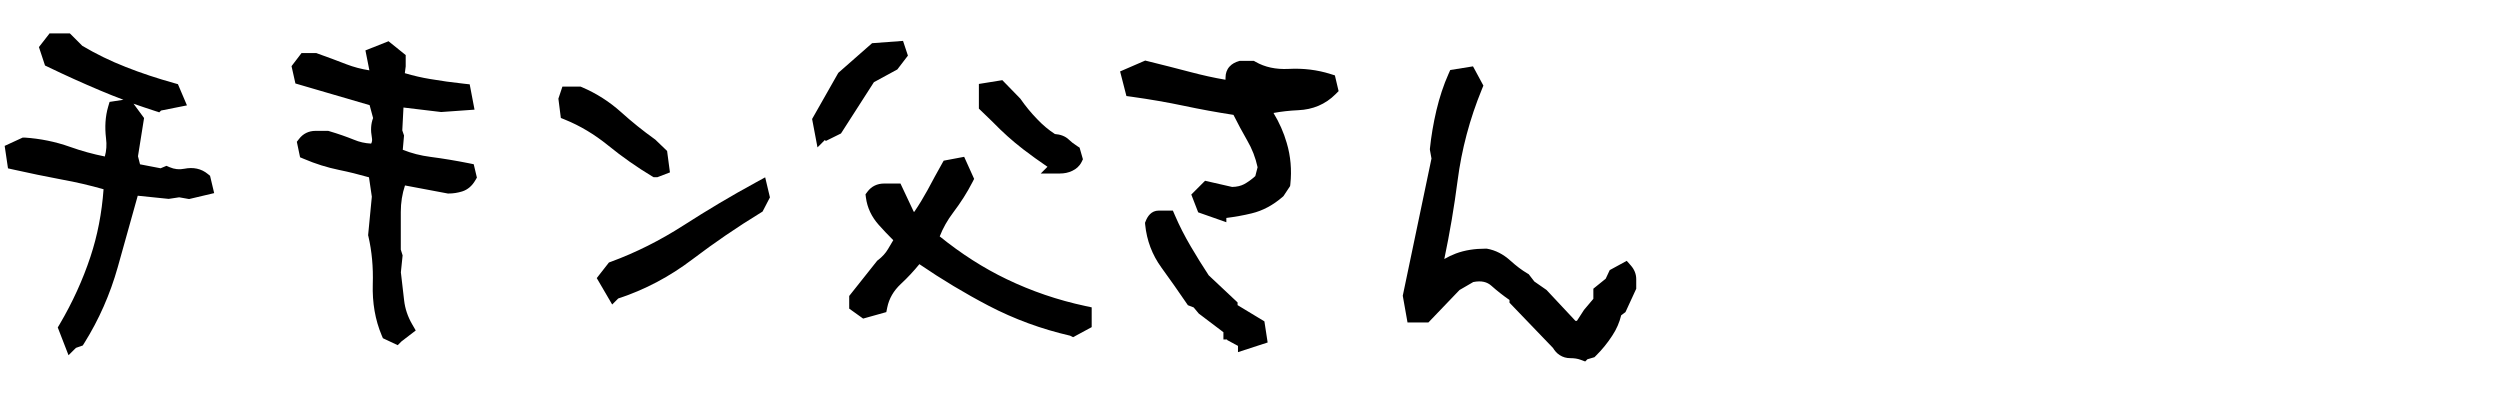
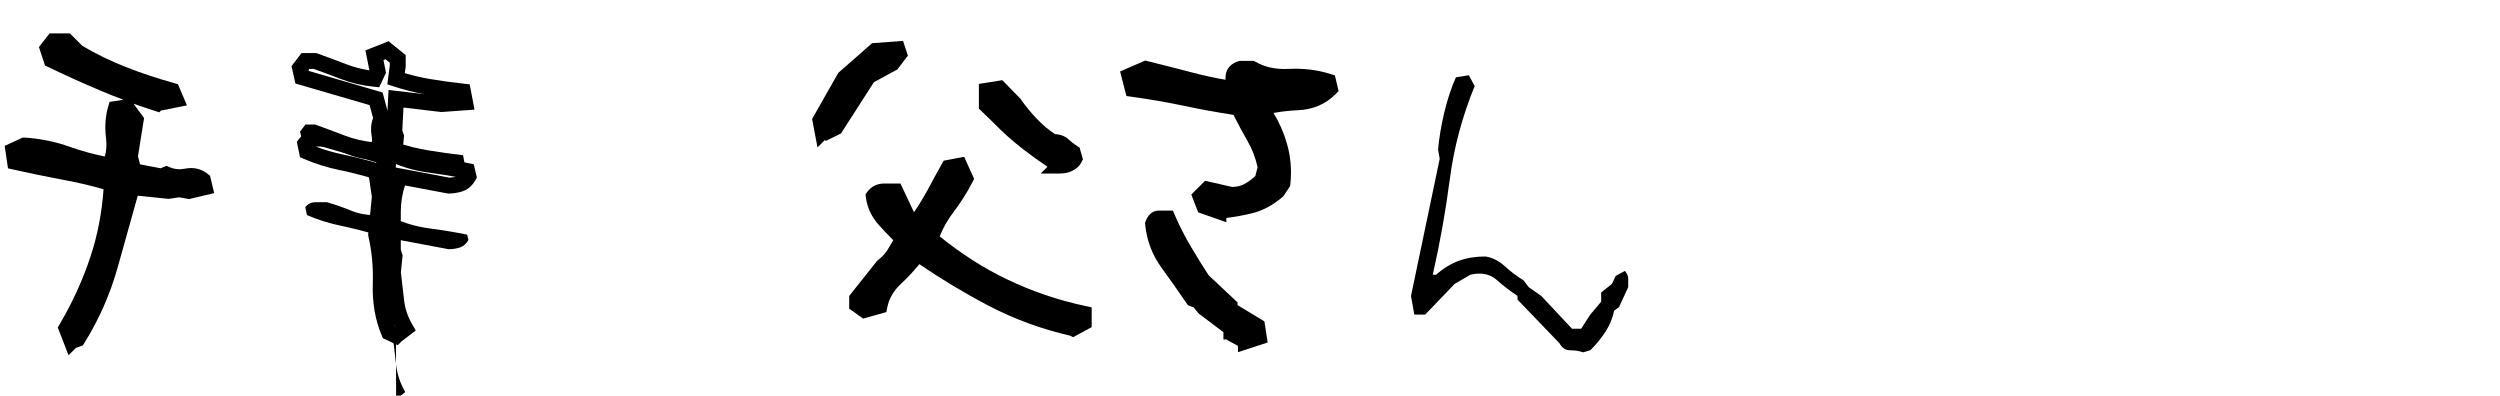
<svg xmlns="http://www.w3.org/2000/svg" viewBox="0 0 316 50">
  <path d="m9.05 43.12-.63-1.63c1.65-2.8 2.97-5.7 3.97-8.7s1.58-6.19 1.76-9.59c-2-.6-4.04-1.09-6.12-1.47-2.08-.39-4.12-.81-6.12-1.26l-.21-1.42 1.37-.63c1.86.11 3.67.47 5.44 1.1s3.56 1.1 5.39 1.42c.49-1.09.66-2.28.5-3.57-.16-1.3-.08-2.49.24-3.57l1.37-.21 1.16 1.58-.74 4.62.47 1.84 3.52.68.63-.26c.81.35 1.63.44 2.47.26.84-.17 1.56-.02 2.15.47l.21.89-2 .47-1.21-.21-1.37.21-4.62-.47c-.91 3.26-1.83 6.54-2.76 9.85s-2.3 6.42-4.12 9.33l-.74.26h-.01zm10.82-30.06c-2.31-.74-4.57-1.57-6.78-2.5s-4.4-1.92-6.57-2.97l-.47-1.42.74-.95h1.63l1.37 1.37c1.82 1.09 3.73 2.02 5.73 2.81s4.08 1.48 6.25 2.08l.47 1.1-2.36.47h-.01z" />
  <path d="m6.3 4.22h2.53l1.57 1.57c1.74 1.03 3.56 1.92 5.48 2.67 1.96.78 4.01 1.45 6.15 2.05l.46.13 1.14 2.68-3.27.65-.23.23-.58-.19c-.9-.29-1.78-.59-2.67-.9l1.33 1.81-.77 4.83.26 1.02 2.6.5.74-.31.39.17c.63.27 1.24.33 1.86.2h.01c1.09-.22 2.13-.04 2.99.68l.26.21.52 2.19-3.17.75-1.25-.22-1.33.2-3.91-.4c-.84 2.99-1.68 6-2.53 9.04-.96 3.4-2.36 6.6-4.23 9.59l-.19.3-.86.3-.94.93-1.36-3.51.25-.42c1.61-2.74 2.91-5.58 3.88-8.51.89-2.68 1.44-5.52 1.66-8.54-1.72-.49-3.47-.9-5.25-1.22-2.09-.39-4.14-.82-6.16-1.27l-.67-.15-.42-2.84 2.28-1.05h.25c1.95.13 3.86.51 5.72 1.17 1.45.52 2.92.92 4.41 1.22.2-.71.26-1.48.15-2.31-.17-1.41-.09-2.75.27-3.98l.18-.61 1.75-.27c-.98-.37-1.95-.75-2.91-1.16-2.23-.94-4.43-1.93-6.62-2.99l-.38-.18-.77-2.33 1.37-1.76zm8.55 22.29c.29-1.04.58-2.07.87-3.11l.23-.81 1.38.14-1.24-.24-.68-2.66.71-4.41-.55-.75-.11.02c-.15.77-.17 1.62-.06 2.56.18 1.46-.01 2.83-.58 4.1l-.32.71-.77-.13c-.5-.09-.99-.18-1.48-.29.73.19 1.46.39 2.19.61l.75.23-.04.78c-.06 1.11-.16 2.19-.3 3.26zm-4.03-5.23c-.89-.24-1.77-.51-2.64-.82-1.6-.57-3.24-.91-4.92-1.03l-.46.21c1.77.39 3.58.76 5.41 1.1.88.16 1.74.34 2.61.54zm-3.54-15.06-.11.14.17.51c2.03.97 4.08 1.9 6.14 2.77.18.08.36.15.55.23-1.64-.7-3.22-1.51-4.75-2.42l-.11-.06-1.16-1.16h-.73zm10.09 4.93c.84.3 1.69.59 2.54.87l.08-.02c-.89-.27-1.76-.55-2.62-.85z" fill-rule="evenodd" />
-   <path d="m50.05 42.43-.89-.42c-.77-1.82-1.12-3.84-1.05-6.07.07-2.22-.12-4.32-.58-6.28l.47-4.83-.47-3.21c-1.54-.46-3.03-.83-4.47-1.13s-2.86-.74-4.26-1.34l-.21-1c.32-.42.74-.63 1.29-.63h1.45c1.09.32 2.09.67 3.02 1.05.93.39 1.92.58 2.97.58.6-.49.82-1.16.66-2s-.08-1.56.24-2.15l-.68-2.52-9.35-2.73-.26-1.16.68-.89h1.21c1.19.42 2.39.87 3.6 1.34s2.51.78 3.91.92l.42-.89-.42-2.1 1.58-.63 1.37 1.1v.89l-.21 1.63c1.4.46 2.79.8 4.15 1.02 1.37.23 2.8.43 4.31.6l.26 1.37-3 .21-5.73-.68-.21 4.15.21.63-.21 2.31c1.37.63 2.85 1.05 4.44 1.26s3.18.47 4.76.79l.16.68c-.28.49-.65.81-1.1.95-.46.14-.93.21-1.42.21l-6.15-1.16c-.6 1.4-.89 2.9-.89 4.49v4.91l.21.68-.21 2.05c.14 1.23.28 2.44.42 3.65s.53 2.36 1.16 3.44l-1.16.89z" />
+   <path d="m50.05 42.43-.89-.42c-.77-1.82-1.12-3.84-1.05-6.07.07-2.22-.12-4.32-.58-6.28c-1.54-.46-3.03-.83-4.47-1.13s-2.86-.74-4.26-1.34l-.21-1c.32-.42.74-.63 1.29-.63h1.45c1.09.32 2.09.67 3.02 1.05.93.39 1.92.58 2.97.58.6-.49.82-1.16.66-2s-.08-1.56.24-2.15l-.68-2.52-9.35-2.73-.26-1.16.68-.89h1.21c1.19.42 2.39.87 3.6 1.34s2.51.78 3.91.92l.42-.89-.42-2.1 1.58-.63 1.37 1.1v.89l-.21 1.63c1.4.46 2.79.8 4.15 1.02 1.37.23 2.8.43 4.31.6l.26 1.37-3 .21-5.73-.68-.21 4.15.21.63-.21 2.31c1.37.63 2.85 1.05 4.44 1.26s3.18.47 4.76.79l.16.68c-.28.49-.65.81-1.1.95-.46.14-.93.21-1.42.21l-6.15-1.16c-.6 1.4-.89 2.9-.89 4.49v4.91l.21.68-.21 2.05c.14 1.23.28 2.44.42 3.65s.53 2.36 1.16 3.44l-1.16.89z" />
  <path d="m49.08 5.19 2.2 1.77v1.43l-.11.86c1.08.32 2.16.57 3.21.74 1.35.23 2.76.43 4.26.59l.73.08.61 3.2-4.22.3-4.76-.57-.15 2.89.22.65-.16 1.8c1.09.44 2.26.74 3.51.9 1.61.21 3.22.48 4.83.8l.63.13.4 1.69-.2.34c-.38.66-.93 1.18-1.67 1.41-.56.17-1.12.26-1.71.26h-.09l-5.42-1.02c-.35 1.05-.53 2.17-.53 3.35v4.76l.23.73-.22 2.14c.14 1.19.27 2.37.41 3.54.12 1.07.47 2.09 1.03 3.05l.44.76-1.81 1.39-.47.47-1.87-.88-.15-.35c-.83-1.97-1.2-4.14-1.13-6.49.07-2.14-.12-4.16-.55-6.02l-.04-.16.47-4.87-.36-2.45c-1.3-.37-2.55-.68-3.78-.93-1.5-.31-2.99-.77-4.45-1.4l-.48-.2-.41-1.96.28-.36c.51-.67 1.23-1.02 2.09-1.02h1.59l.14.04c1.12.33 2.15.69 3.12 1.08.68.29 1.4.45 2.17.49.12-.19.16-.44.09-.8-.16-.85-.13-1.68.16-2.43l-.44-1.63-9.38-2.74-.49-2.19 1.26-1.65h1.88l.16.06c1.2.42 2.41.88 3.63 1.35.91.35 1.88.61 2.91.77l-.5-2.52 2.9-1.15zm-.61 2.4.32 1.61-.86 1.83-.7-.07c-1.49-.15-2.87-.48-4.17-.98-1.15-.45-2.28-.87-3.41-1.27h-.54l-.1.13.03.13 9.32 2.72.62 2.31.13-2.63 4.56.54c-1.29-.23-2.6-.56-3.92-.99l-.79-.26.31-2.39v-.35l-.54-.43-.26.11zm.54 9.68c.01.1.02.2.02.29l.02-.18zm-.05 1.05c-.13.61-.46 1.16-1.01 1.6l-.28.23h-.36c-1.17 0-2.29-.21-3.35-.66-.86-.35-1.78-.67-2.78-.97h-1.28c1.11.43 2.23.75 3.36.99 1.47.31 2.98.68 4.55 1.15l.61.18.49 3.32c.16-.77.4-1.53.71-2.26l.32-.74 6.84 1.29c.28 0 .54-.04.81-.1-1.14-.21-2.28-.38-3.43-.54-1.68-.22-3.26-.67-4.73-1.34l-.64-.3.17-1.86zm-.31 10.15-.11 1.12c.04.17.07.34.11.51zm1.17 12.49c.03.1.07.2.11.29h.02c-.04-.11-.09-.2-.13-.29z" fill-rule="evenodd" />
-   <path d="m82.9 21.41c-1.82-1.09-3.63-2.36-5.41-3.81-1.79-1.45-3.68-2.58-5.68-3.39l-.21-1.63.21-.63h1.37c1.72.74 3.27 1.73 4.65 2.97s2.83 2.41 4.34 3.49l1.21 1.16.21 1.58-.68.26zm-5.3 15.45-.95-1.63.95-1.21c3.22-1.19 6.33-2.75 9.33-4.68s6.03-3.73 9.12-5.41l.21.89-.63 1.21c-2.98 1.82-5.89 3.81-8.72 5.96-2.84 2.15-5.94 3.78-9.3 4.86h-.01z" />
-   <path d="m71.09 10.95h2.3l.19.08c1.82.78 3.46 1.83 4.92 3.14 1.35 1.22 2.77 2.36 4.25 3.42l.06.04 1.51 1.45.36 2.71-1.59.61h-.47l-.24-.14c-1.86-1.12-3.71-2.41-5.53-3.89-1.72-1.39-3.52-2.47-5.42-3.24l-.54-.22-.31-2.44.51-1.53zm1.56 2 .07.56c1.9.83 3.69 1.93 5.39 3.31 1.32 1.08 2.65 2.05 3.99 2.92l-.58-.56c-1.52-1.09-2.98-2.27-4.37-3.52-1.25-1.12-2.64-2.03-4.19-2.71h-.32zm24.07 9.47.6 2.53-.93 1.79-.24.15c-2.95 1.8-5.83 3.77-8.64 5.9-2.86 2.17-5.98 3.83-9.37 4.94l-.76.76-1.95-3.34 1.54-1.97.27-.1c3.15-1.16 6.19-2.69 9.14-4.58 3.02-1.94 6.07-3.76 9.18-5.45l1.15-.63zm-18.67 13.22c2.96-1.04 5.71-2.53 8.26-4.45.89-.68 1.8-1.34 2.71-1.99-.51.32-1.03.65-1.54.98-2.98 1.91-6.06 3.47-9.26 4.68l-.36.45z" fill-rule="evenodd" />
  <path d="m103.97 16.58-.26-1.37 3.05-5.36 3.89-3.42 2.79-.21.21.63-.89 1.16-3 1.63-4.15 6.46-.95.47-.21-.26-.47.26h-.01zm31.64 24.91c-3.57-.81-6.97-2.05-10.19-3.73s-6.36-3.59-9.41-5.73c-.81 1.09-1.74 2.13-2.81 3.13s-1.74 2.16-2.02 3.49l-1.89.53-.95-.68v-.74l3.26-4.1c.63-.49 1.13-1.04 1.5-1.66.37-.61.73-1.22 1.08-1.81-.81-.77-1.59-1.58-2.36-2.44s-1.23-1.83-1.37-2.92c.31-.42.74-.63 1.29-.63h1.45l1.63 3.47 1.21.21c.77-1.09 1.46-2.21 2.08-3.36.61-1.16 1.22-2.26 1.81-3.31l1.37-.26.74 1.63c-.63 1.23-1.41 2.45-2.34 3.68s-1.62 2.54-2.08 3.94c2.94 2.45 6.02 4.45 9.22 5.99 3.21 1.54 6.59 2.7 10.17 3.47v1.1l-1.37.74h-.02zm-1.63-20.55c-1.4-.91-2.75-1.87-4.05-2.86-1.3-1-2.56-2.13-3.78-3.39l-1.42-1.37v-1.84l1.63-.26 1.84 1.89c.63.91 1.36 1.8 2.18 2.65.82.86 1.71 1.59 2.65 2.18.63 0 1.09.15 1.39.45s.69.6 1.18.92l.21.74c-.14.28-.38.5-.71.66s-.71.24-1.13.24z" />
  <path d="m114.14 5.16.62 1.87-1.34 1.75-2.96 1.61-4.16 6.48-1.92.95-.11-.13-.94.94-.68-3.59 3.31-5.83 4.27-3.75 3.9-.29zm-9.21 10.15 3.72-5.79-1.1.97-2.69 4.73zm4.95-6.88 2.02-1.1-.84.06-1.17 1.03zm16.83 1.72 2.26 2.32.05.07c.6.86 1.29 1.71 2.08 2.52.7.74 1.45 1.37 2.24 1.88.66.05 1.3.25 1.79.73.23.23.56.49 1.02.79l.31.2.42 1.47-.17.35c-.26.52-.68.88-1.17 1.11-.49.24-1.02.34-1.57.34h-2.42l.85-.85c-1.06-.72-2.09-1.46-3.08-2.22-1.34-1.03-2.63-2.19-3.88-3.48l-1.71-1.65v-3.12l2.98-.48zm7.89 9.69c-.33-.24-.63-.48-.89-.74-.04-.04-.19-.16-.68-.16h-.23c.48.34.97.67 1.46.99.13-.02.24-.05.34-.09zm-4.21-2.67c-.25-.23-.49-.47-.73-.72-.84-.87-1.58-1.77-2.23-2.7l-1.42-1.46-.28.04v.56l1.13 1.09h.01c1.14 1.19 2.32 2.25 3.52 3.19zm-8.52 2.65 1.26 2.79-.22.43c-.66 1.29-1.47 2.56-2.43 3.83-.72.95-1.29 1.96-1.7 3.01 2.72 2.2 5.55 4.01 8.47 5.41 3.14 1.51 6.44 2.64 9.95 3.39l.79.17v2.5l-2.35 1.27-.38-.19c-3.61-.83-7.05-2.09-10.31-3.79-2.98-1.56-5.9-3.31-8.74-5.25-.7.86-1.47 1.69-2.34 2.5-.93.87-1.49 1.85-1.72 2.97l-.12.59-2.93.82-1.76-1.26v-1.6l3.55-4.47.1-.07c.54-.42.96-.88 1.25-1.38.23-.38.45-.76.67-1.13-.63-.62-1.24-1.27-1.84-1.94-.89-1-1.45-2.15-1.62-3.46l-.05-.4.24-.32c.51-.69 1.25-1.04 2.1-1.04h2.08l1.68 3.57h.07c.6-.88 1.15-1.79 1.66-2.72.62-1.17 1.23-2.28 1.82-3.33l.23-.41 2.6-.49zm-1.31 2.28c-.52.92-1.04 1.88-1.57 2.88-.64 1.19-1.35 2.35-2.14 3.47l-.36.52-2.35-.41-1.58-3.37h-.82c-.08 0-.14 0-.2.02.17.67.51 1.29 1.02 1.86.75.84 1.51 1.63 2.3 2.38l.58.55-.41.69c-.05.09-.11.18-.16.28-.3.5-.61 1.02-.92 1.54-.42.7-.97 1.32-1.65 1.86l-2.91 3.66.08.06.87-.24c.39-1.29 1.11-2.43 2.16-3.41 1.03-.96 1.92-1.96 2.69-3l.58-.78.8.56c3.01 2.12 6.12 4 9.3 5.66 3.04 1.59 6.25 2.77 9.61 3.56l.12-.07c-3.23-.78-6.29-1.87-9.22-3.28-3.28-1.58-6.43-3.62-9.43-6.12l-.52-.44.21-.65c.5-1.51 1.24-2.92 2.23-4.23.79-1.05 1.47-2.08 2.03-3.11l-.21-.47-.14.03z" fill-rule="evenodd" />
  <path d="m154.01 26.67-1.79-.63-.47-1.21.89-.89 3 .68c.81 0 1.51-.16 2.1-.47.6-.32 1.21-.77 1.84-1.37l.42-1.63c-.28-1.4-.77-2.71-1.47-3.91-.7-1.21-1.35-2.43-1.94-3.65-2.31-.35-4.54-.75-6.7-1.21s-4.39-.84-6.7-1.16l-.42-1.63 2.05-.89c1.86.46 3.67.92 5.44 1.39s3.56.85 5.39 1.13c.17-.42.26-.9.26-1.45s.32-.9.95-1.08h1.37c1.37.77 2.93 1.11 4.7 1.02s3.42.11 4.97.6l.21.89c-1.09 1.09-2.44 1.66-4.05 1.73s-3.1.28-4.47.63v.42c.95 1.37 1.65 2.82 2.1 4.36.46 1.54.6 3.15.42 4.83l-.63.95c-1.09.95-2.25 1.57-3.5 1.87-1.24.3-2.57.52-3.97.66zm3.47 16.45-1.37-.74v-.47h-.47v-.42l-3.42-2.58-.74-.89-.68-.26c-1.05-1.54-2.11-3.05-3.18-4.52s-1.69-3.12-1.87-4.94c.18-.46.41-.68.71-.68h1.13c.59 1.37 1.28 2.71 2.05 4.02s1.56 2.58 2.37 3.81l3.42 3.21v.47l3.47 2.1.21 1.37-1.63.53z" />
  <path d="m144.73 7.65.33.08c1.86.46 3.68.92 5.46 1.39 1.44.38 2.9.71 4.38.96 0-.1.01-.2.01-.31 0-.48.15-.96.49-1.34.33-.37.76-.58 1.18-.7l.13-.04h1.77l.23.13c1.18.67 2.55.97 4.16.89 1.88-.1 3.65.12 5.32.65l.54.17.47 1.99-.39.39c-1.28 1.28-2.87 1.94-4.71 2.02-1.11.05-2.15.17-3.13.35.73 1.2 1.29 2.46 1.67 3.78.5 1.67.65 3.42.46 5.22l-.03.24-.84 1.27-.1.09c-1.2 1.04-2.5 1.75-3.92 2.09-1.02.25-2.09.44-3.2.58v.54l-3.56-1.25-.87-2.25 1.74-1.74 3.42.78c.62-.01 1.12-.14 1.52-.35.44-.24.91-.57 1.41-1.02l.29-1.12c-.26-1.21-.7-2.34-1.31-3.38-.62-1.08-1.2-2.16-1.74-3.24-2.14-.33-4.22-.71-6.24-1.14-2.13-.45-4.34-.83-6.63-1.15l-.66-.09-.8-3.11 3.14-1.36zm9.36 17.98c.33-.04.66-.08.99-.12l-2.12-.48-.04.04.07.17zm4.78-1c.63-.28 1.25-.67 1.85-1.18l.42-.63c.13-1.47 0-2.86-.41-4.2-.42-1.44-1.07-2.79-1.96-4.08l-.18-.26v-1.51l.75-.19c1.45-.37 3-.59 4.67-.66 1.07-.05 1.98-.34 2.75-.9-1.19-.28-2.44-.39-3.79-.32-1.84.09-3.51-.24-5.01-1.02h-.96c-.06.02-.09.04-.11.05v.03c0 .66-.11 1.27-.33 1.83l-.3.73-.78-.12c-1.87-.29-3.69-.67-5.5-1.15-1.66-.44-3.35-.87-5.1-1.3l-.96.42.04.16c2.1.3 4.13.66 6.11 1.08 2.14.46 4.35.85 6.64 1.2l.52.08.23.47c.58 1.2 1.22 2.39 1.9 3.58.76 1.3 1.29 2.71 1.59 4.22l.04.22-.55 2.13-.21.2c-.46.44-.93.82-1.39 1.13zm-12.08 3.99c.21 1.48.75 2.82 1.63 4.03 1.02 1.4 2.02 2.83 3.02 4.29l.63.24.83 1 1.51 1.14v-.23l-3.19-2.99-.06-.1c-.82-1.24-1.62-2.53-2.4-3.85-.68-1.15-1.29-2.33-1.84-3.53h-.14zm7.85 13.37v.92h.47v.07l1.37.74v.79l3.75-1.22-.41-2.67-3.39-2.05v-.34l-3.65-3.43c-.78-1.18-1.54-2.41-2.28-3.67-.75-1.28-1.42-2.58-1.99-3.91l-.26-.6h-1.79c-.95 0-1.42.75-1.64 1.32l-.09.22.02.24c.2 1.99.88 3.81 2.06 5.43 1.06 1.46 2.12 2.96 3.16 4.49l.18.26.73.28.65.78zm3.34-.15-.87-.53v.47l.48.26.4-.13v-.07z" fill-rule="evenodd" />
  <path d="m200.12 44.54c-.49-.18-1.03-.26-1.63-.26s-1.05-.3-1.37-.89l-5.31-5.52v-.47c-.91-.6-1.79-1.27-2.63-2.02s-1.94-.97-3.31-.66l-2 1.16-3.73 3.89h-1.37l-.42-2.36 3.63-17.34-.21-1.16c.14-1.51.4-3.07.79-4.7s.88-3.11 1.47-4.44l1.63-.26.74 1.37c-1.58 3.85-2.63 7.79-3.15 11.82-.53 4.03-1.24 8.04-2.15 12.03h.42c.91-.81 1.87-1.39 2.86-1.76 1-.37 2.13-.55 3.39-.55.88.14 1.7.56 2.47 1.26s1.54 1.28 2.31 1.73l.68.89 1.58 1.1 3.89 4.15h1.16l1.16-1.79 1.37-1.63v-1.16l1.37-1.1.47-1 1.16-.63c.28.32.42.67.42 1.05v1l-1.16 2.52-.63.47c-.18.91-.53 1.79-1.08 2.63-.54.84-1.18 1.63-1.92 2.36l-.89.26z" />
-   <path d="m186.2 8.41 1.3 2.41-.18.44c-1.55 3.77-2.57 7.63-3.08 11.57-.43 3.32-.99 6.62-1.68 9.91.48-.28.97-.51 1.47-.7 1.13-.42 2.38-.61 3.74-.61h.16c1.1.19 2.1.71 2.99 1.52.73.66 1.44 1.2 2.14 1.61l.17.1.71.92 1.54 1.07 3.66 3.91h.18l.9-1.39 1.18-1.4v-1.28l1.56-1.26.51-1.09 2.15-1.17.53.6c.42.48.67 1.06.67 1.71v1.22l-1.36 2.95-.54.4c-.22.9-.59 1.77-1.14 2.59-.58.9-1.27 1.75-2.06 2.53l-.18.18-.89.26-.28.28-.6-.22c-.35-.13-.77-.2-1.29-.2-.48 0-.93-.12-1.34-.39-.36-.23-.63-.55-.84-.9l-5.5-5.72v-.34c-.79-.55-1.56-1.15-2.3-1.81-.52-.46-1.22-.67-2.28-.46l-1.74 1.01-3.93 4.1h-2.64l-.6-3.38 3.63-17.34-.2-1.1v-.14c.16-1.56.43-3.17.82-4.84.4-1.68.91-3.22 1.53-4.61l.22-.5 2.87-.46zm-1.47 2.26c-.47 1.14-.87 2.4-1.2 3.77-.37 1.54-.62 3.01-.75 4.42l.05.28c.57-2.78 1.39-5.52 2.47-8.21l-.18-.33-.38.06zm-2.96 15.29-2.4 11.47.24 1.34h.1l3.53-3.68 2.25-1.31.15-.03c1.43-.32 2.75-.17 3.83.59-.6-.52-1.19-.81-1.79-.92-1.13 0-2.11.17-2.96.49-.87.32-1.72.84-2.54 1.57l-.28.25h-2.06l.28-1.22c.65-2.84 1.19-5.69 1.64-8.55zm9.16 9.58c.34.27.69.52 1.05.77l-.1-.14c-.32-.19-.63-.4-.94-.63zm1.88 1.68v.24l5.12 5.33.07.12c.1.19.19.27.25.31.05.03.12.06.24.06.56 0 1.11.06 1.63.21l.37-.11c.61-.63 1.15-1.3 1.61-2.01.48-.74.78-1.5.94-2.28l.04-.23-1.26 1.5-1.42 2.19h-2.14l-4.12-4.39-1.34-.93zm10.56 1.29.48-.35.96-2.09v-.08l-.24.52-1.18.94v1.04z" fill-rule="evenodd" />
  <path d="m0 0h316v50h-316z" fill="none" />
</svg>